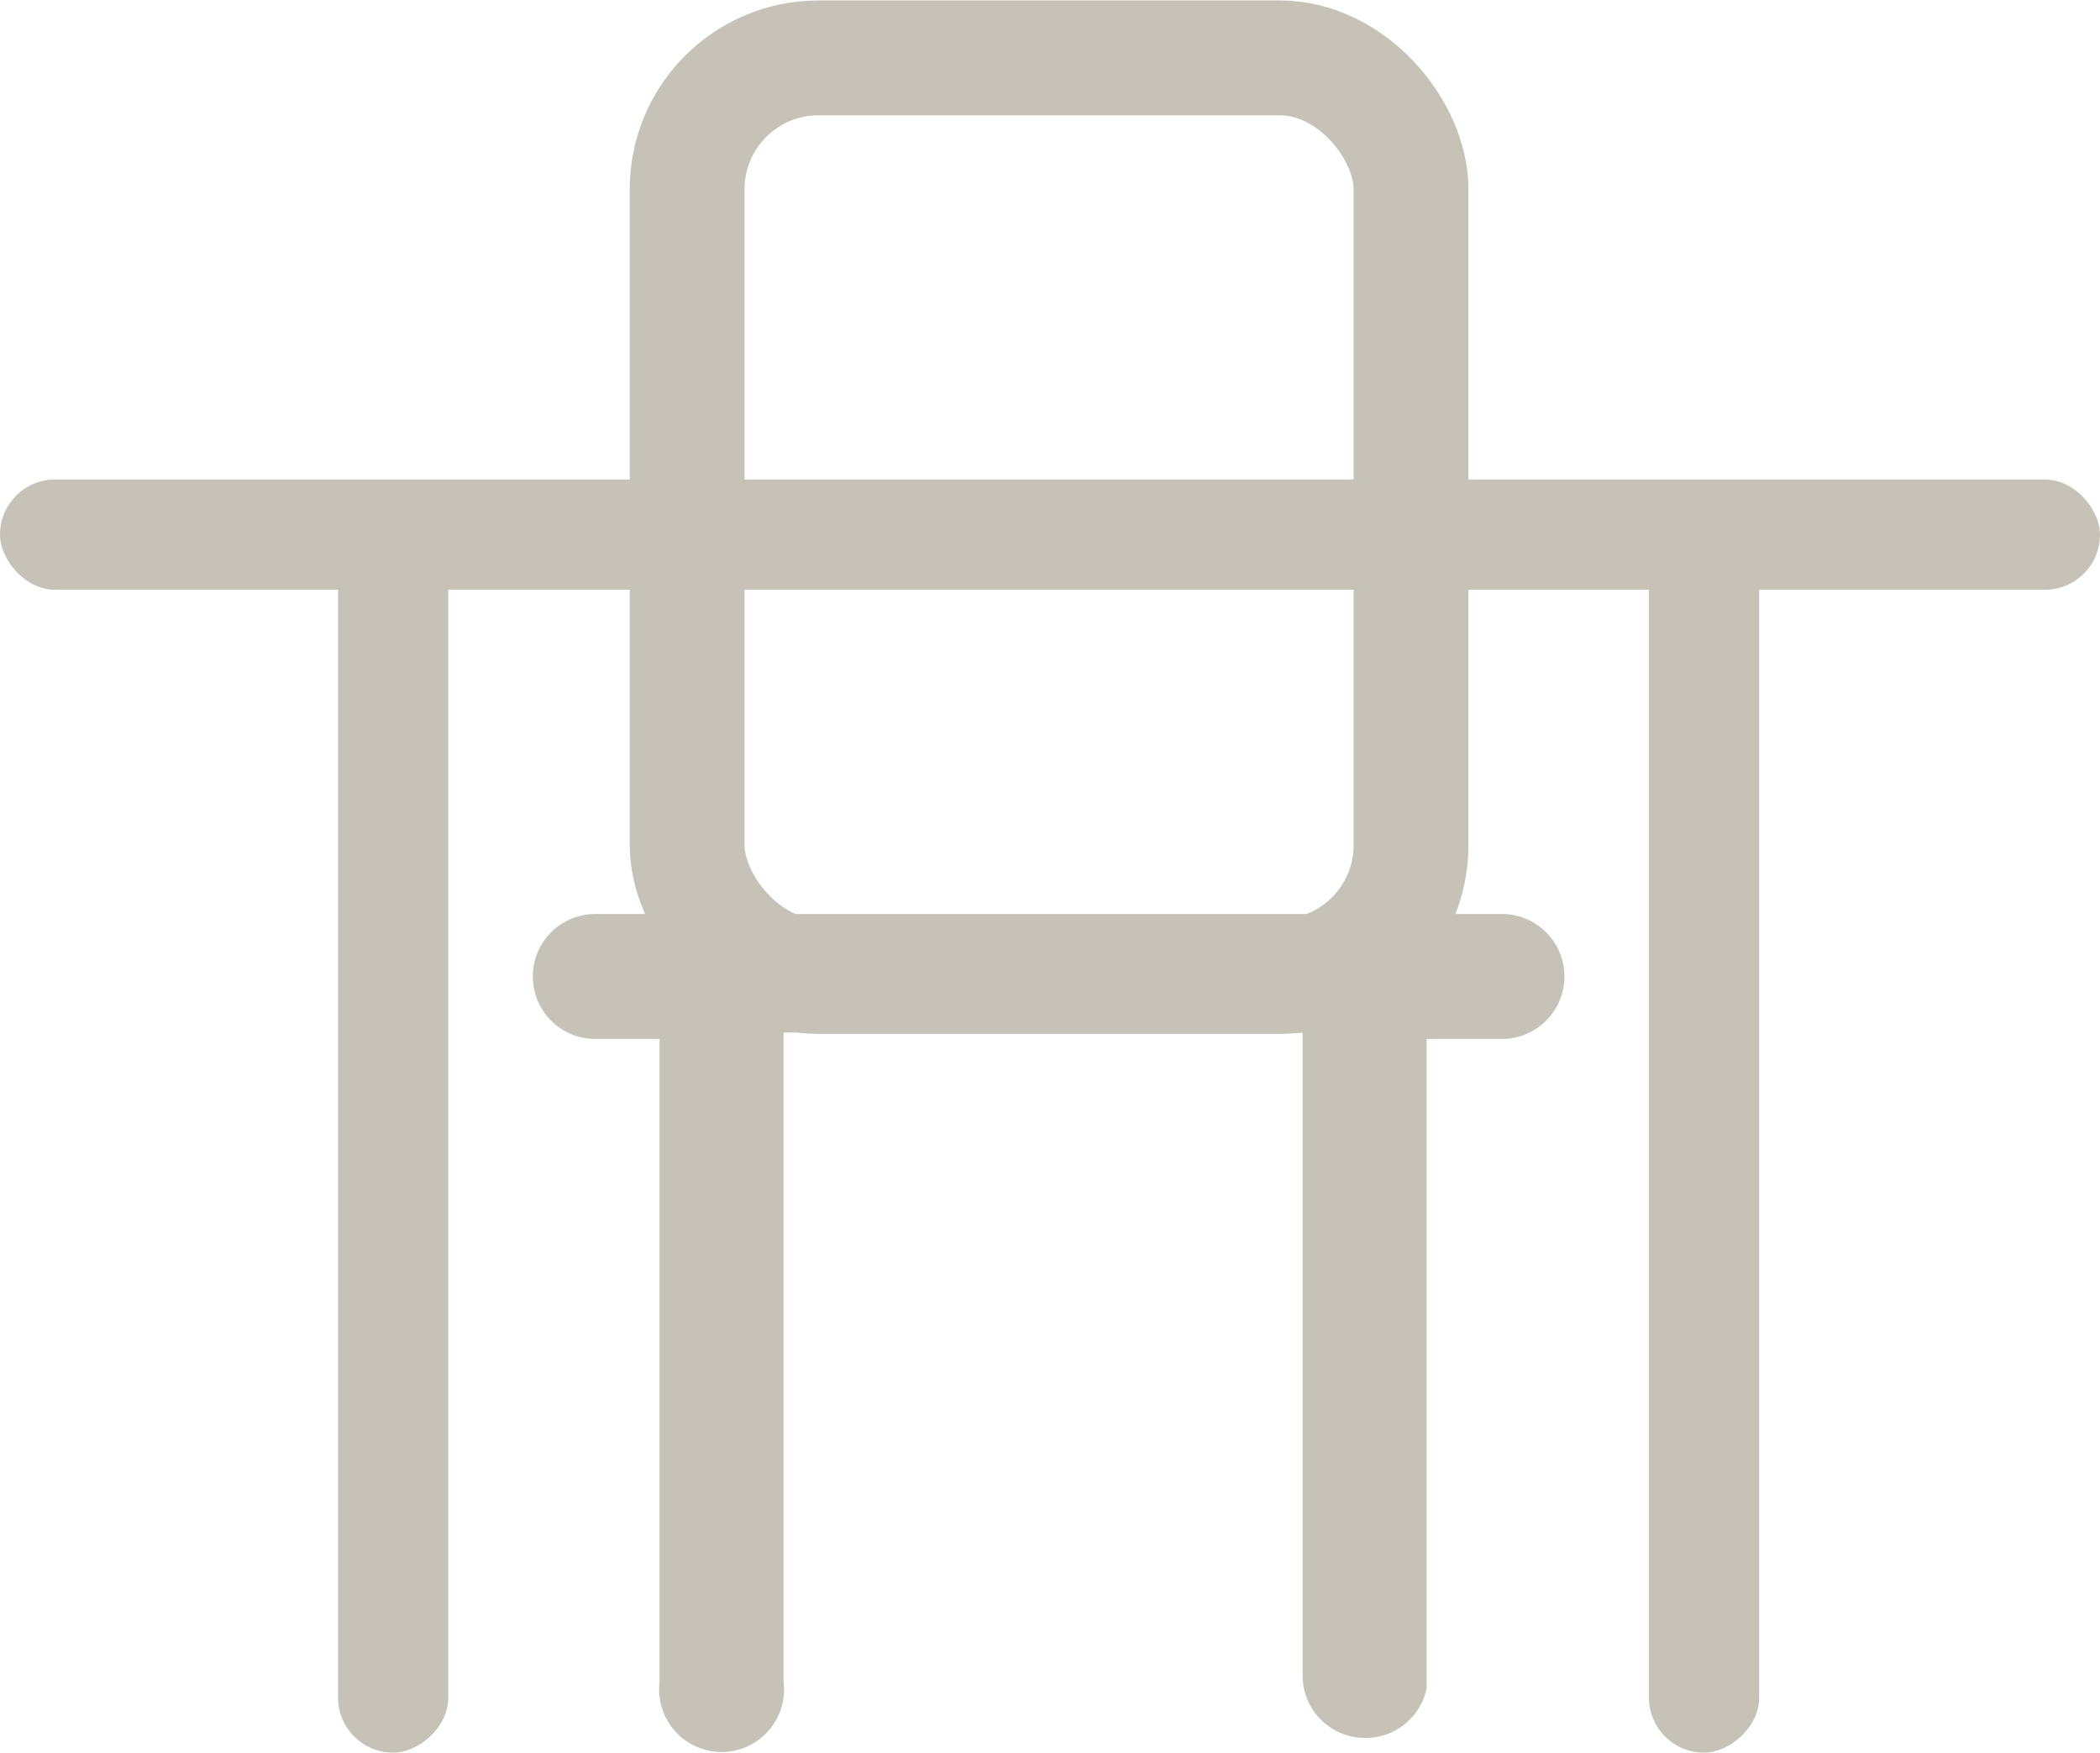
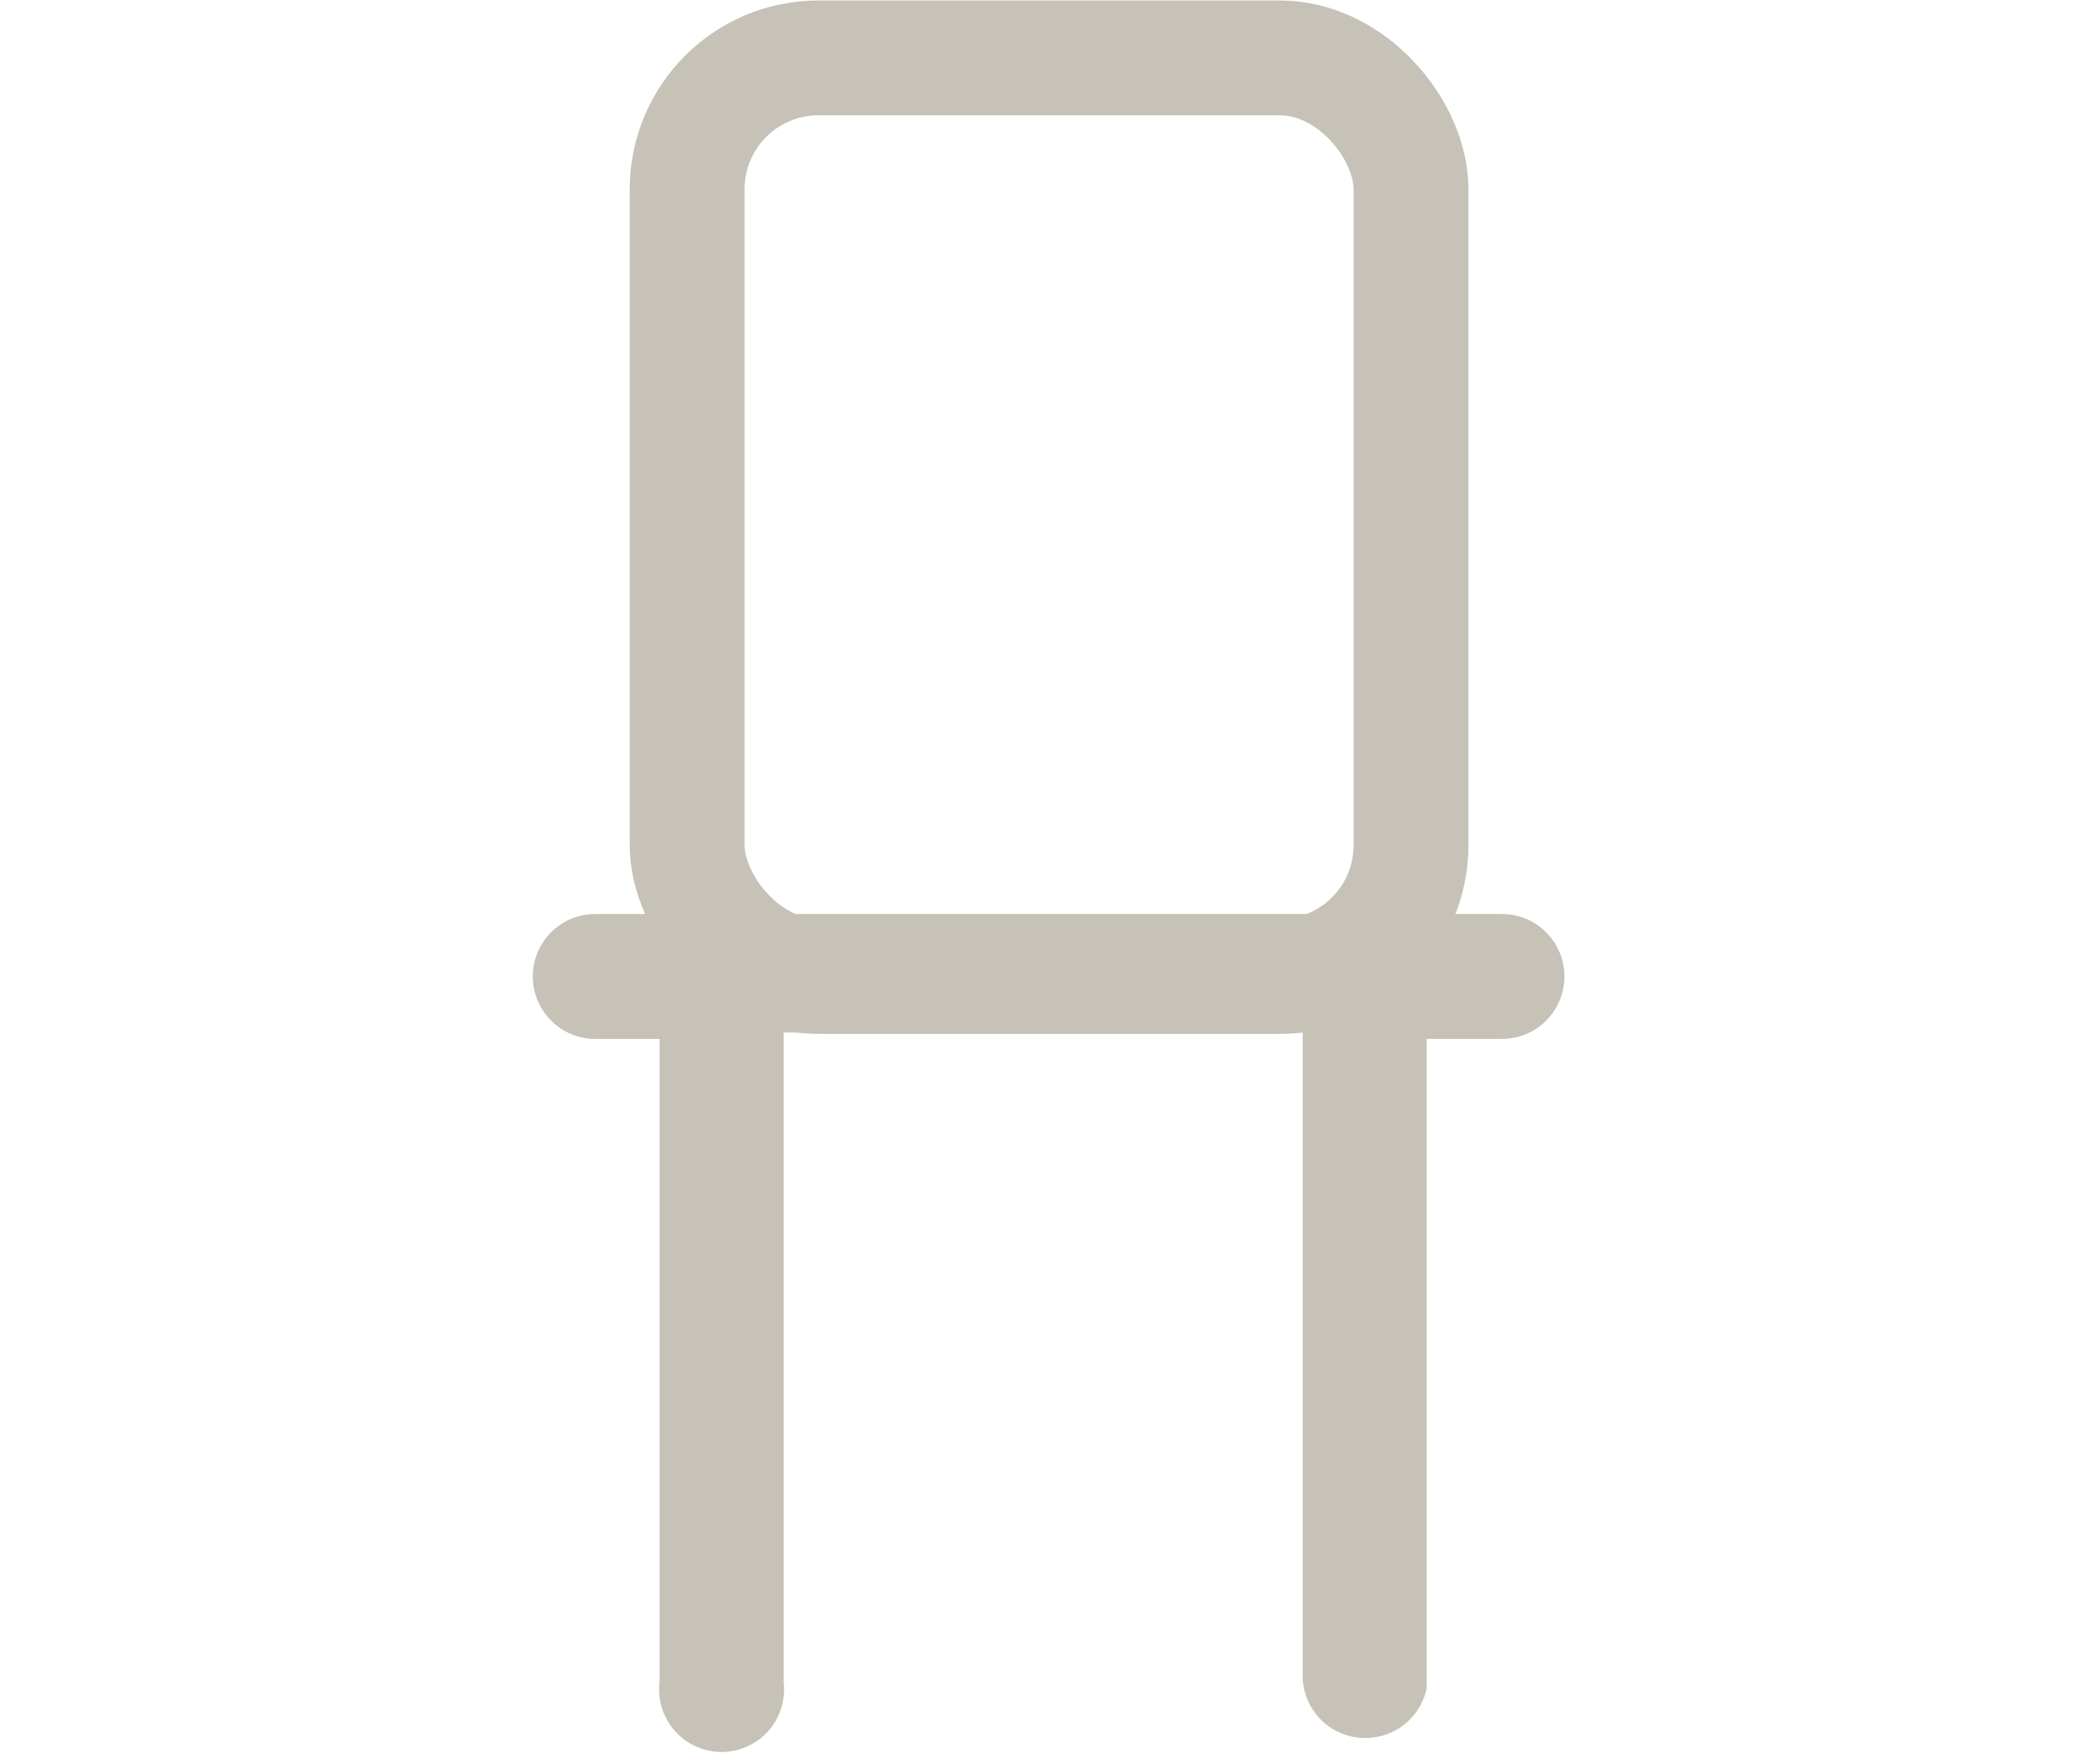
<svg xmlns="http://www.w3.org/2000/svg" viewBox="0 0 22.86 19.08">
  <title>Desk + Chair</title>
  <g id="Layer_2" data-name="Layer 2">
    <g id="Layer_1-2" data-name="Layer 1">
      <path d="M14.86,18.92a.68.68,0,0,1-.68-.68v-7l-.2,0H8.53v7.07a.68.68,0,1,1-1.35,0v-7l-.2,0H6.48a.68.68,0,0,1,0-1.36h9.87a.68.68,0,0,1,0,1.36h-.82v7.07A.68.68,0,0,1,14.86,18.92Z" fill="#c6c2b7" />
      <rect x="7.48" y="0.63" width="7.88" height="10" rx="1.43" ry="1.43" fill="none" stroke="#c6c2b7" stroke-miterlimit="10" stroke-width="1.25" />
-       <rect y="5.22" width="22.86" height="1.2" rx="0.6" ry="0.6" fill="#c6c2b7" />
-       <rect x="-2.64" y="11.55" width="13.85" height="1.2" rx="0.6" ry="0.6" transform="translate(16.43 7.87) rotate(90)" fill="#c6c2b7" />
-       <rect x="11.63" y="11.55" width="13.85" height="1.2" rx="0.6" ry="0.6" transform="translate(30.7 -6.4) rotate(90)" fill="#c6c2b7" />
    </g>
  </g>
</svg>